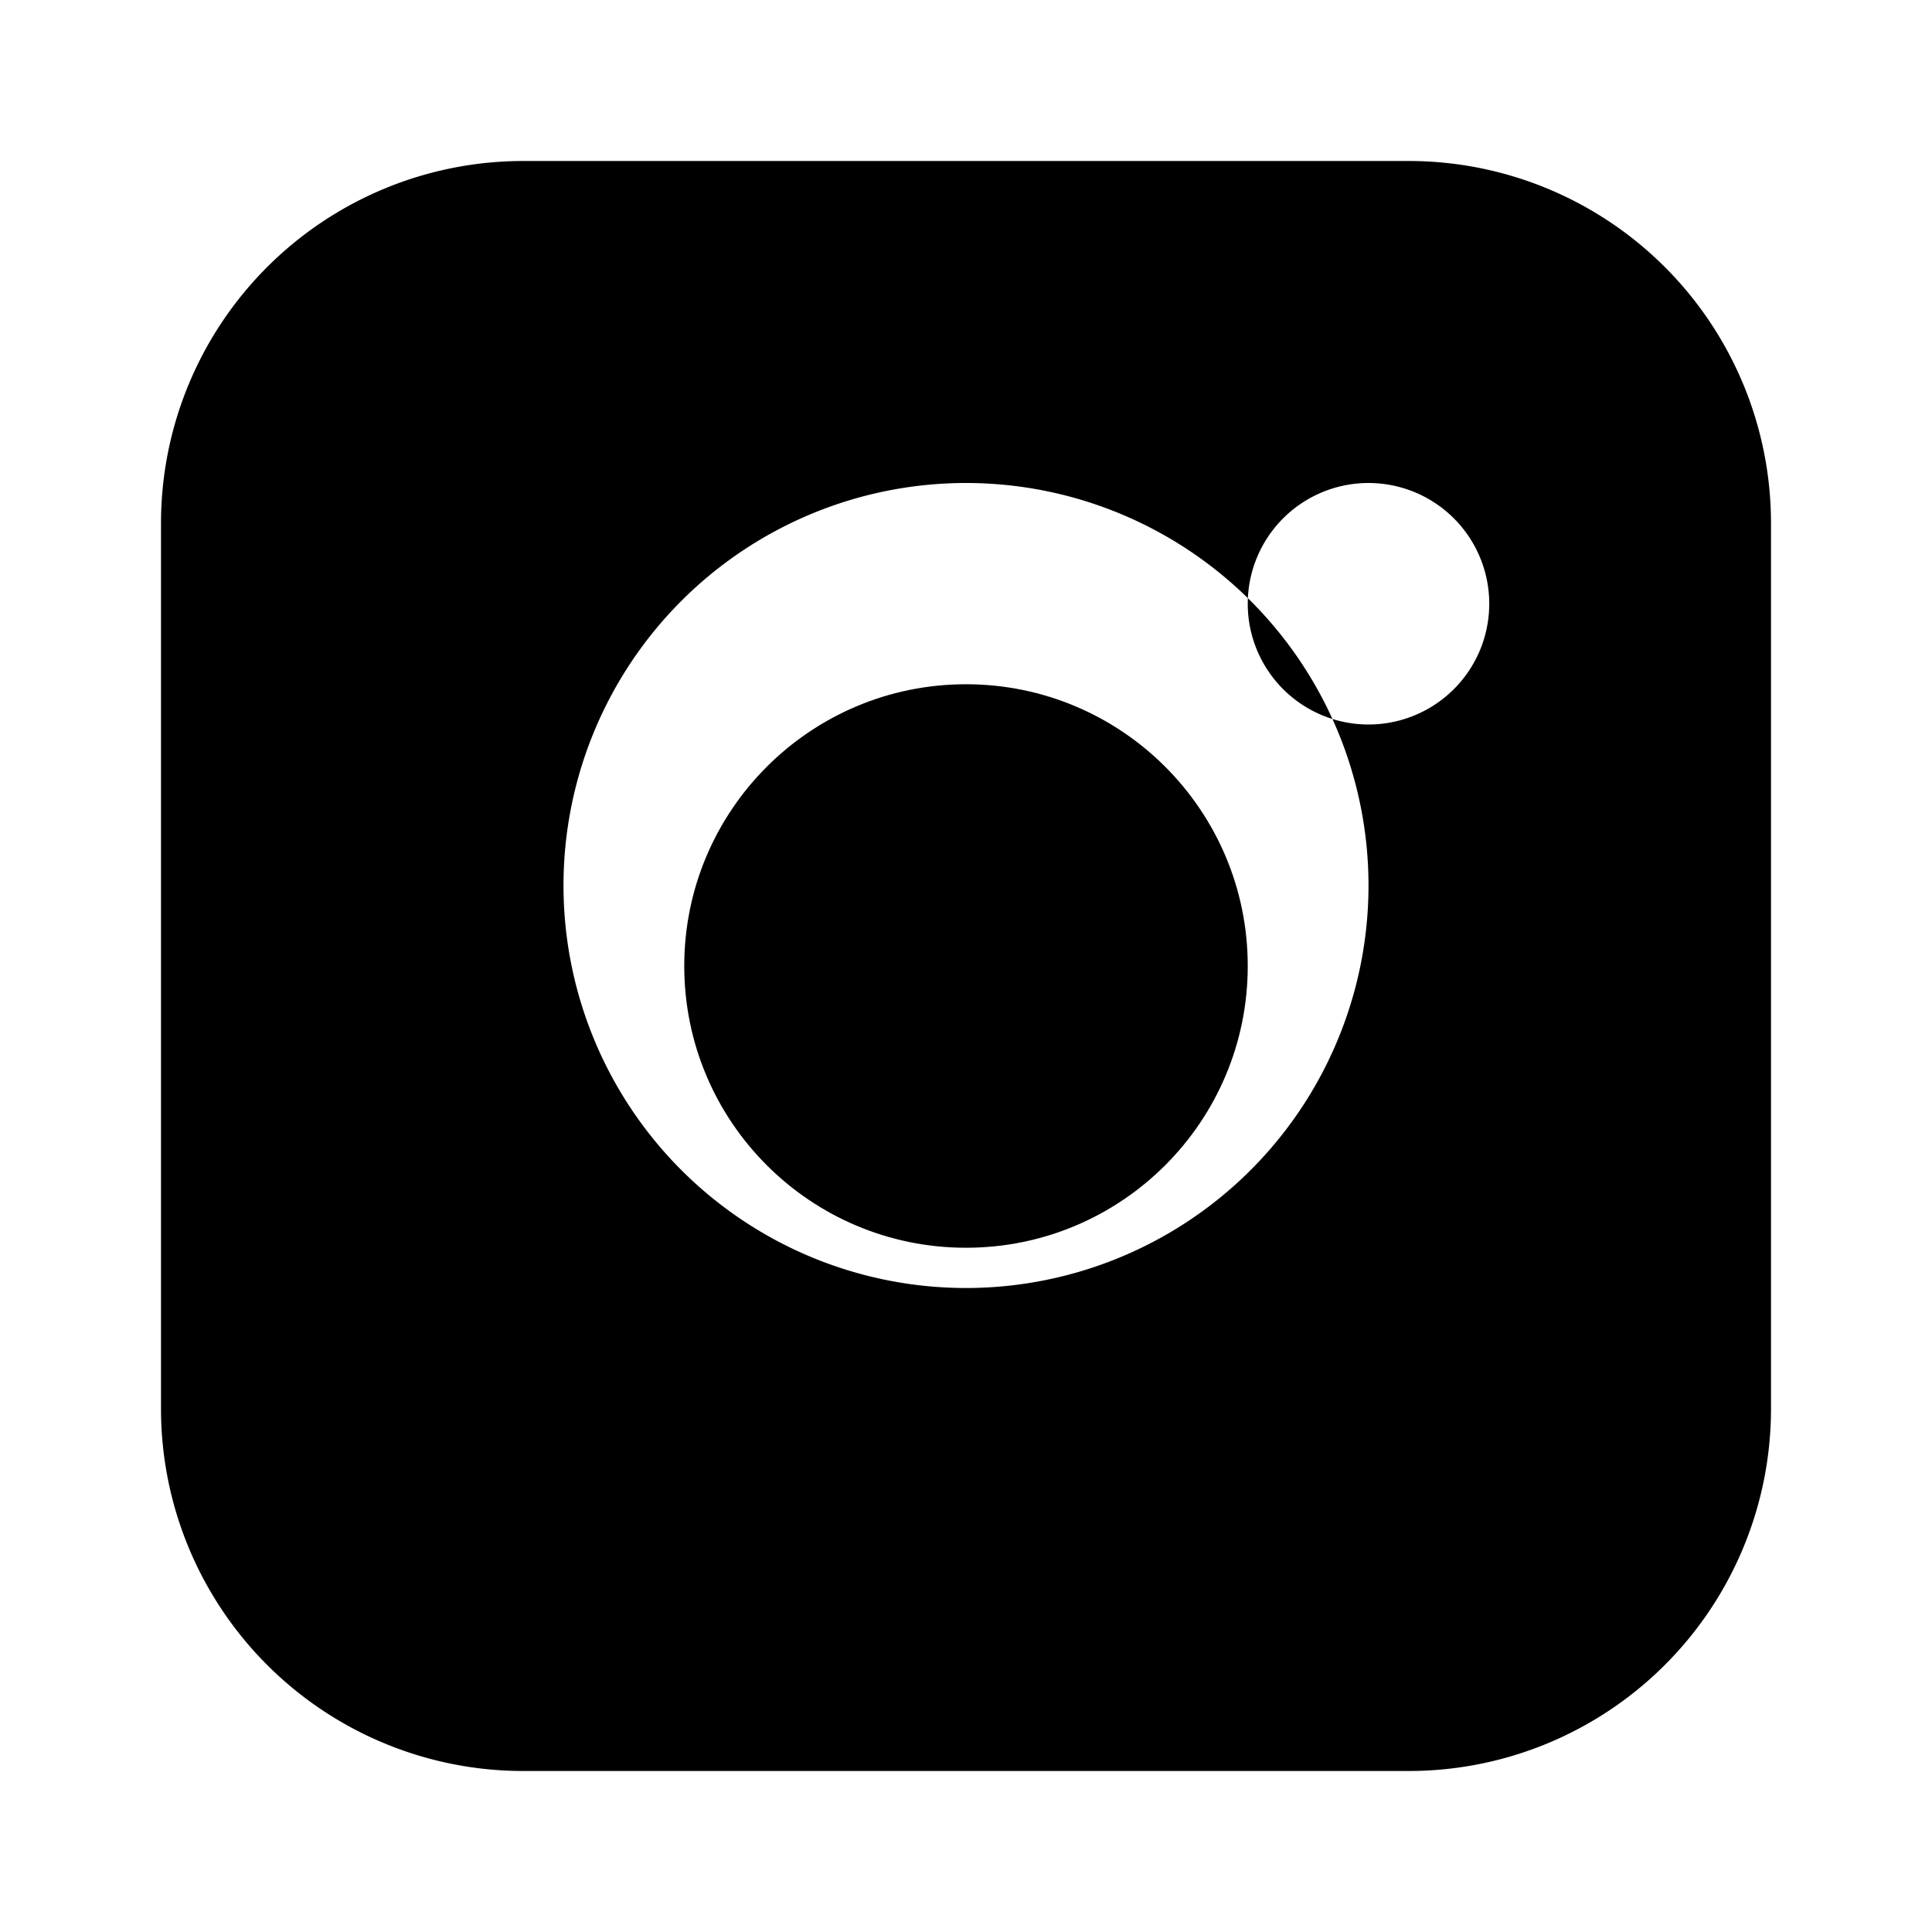
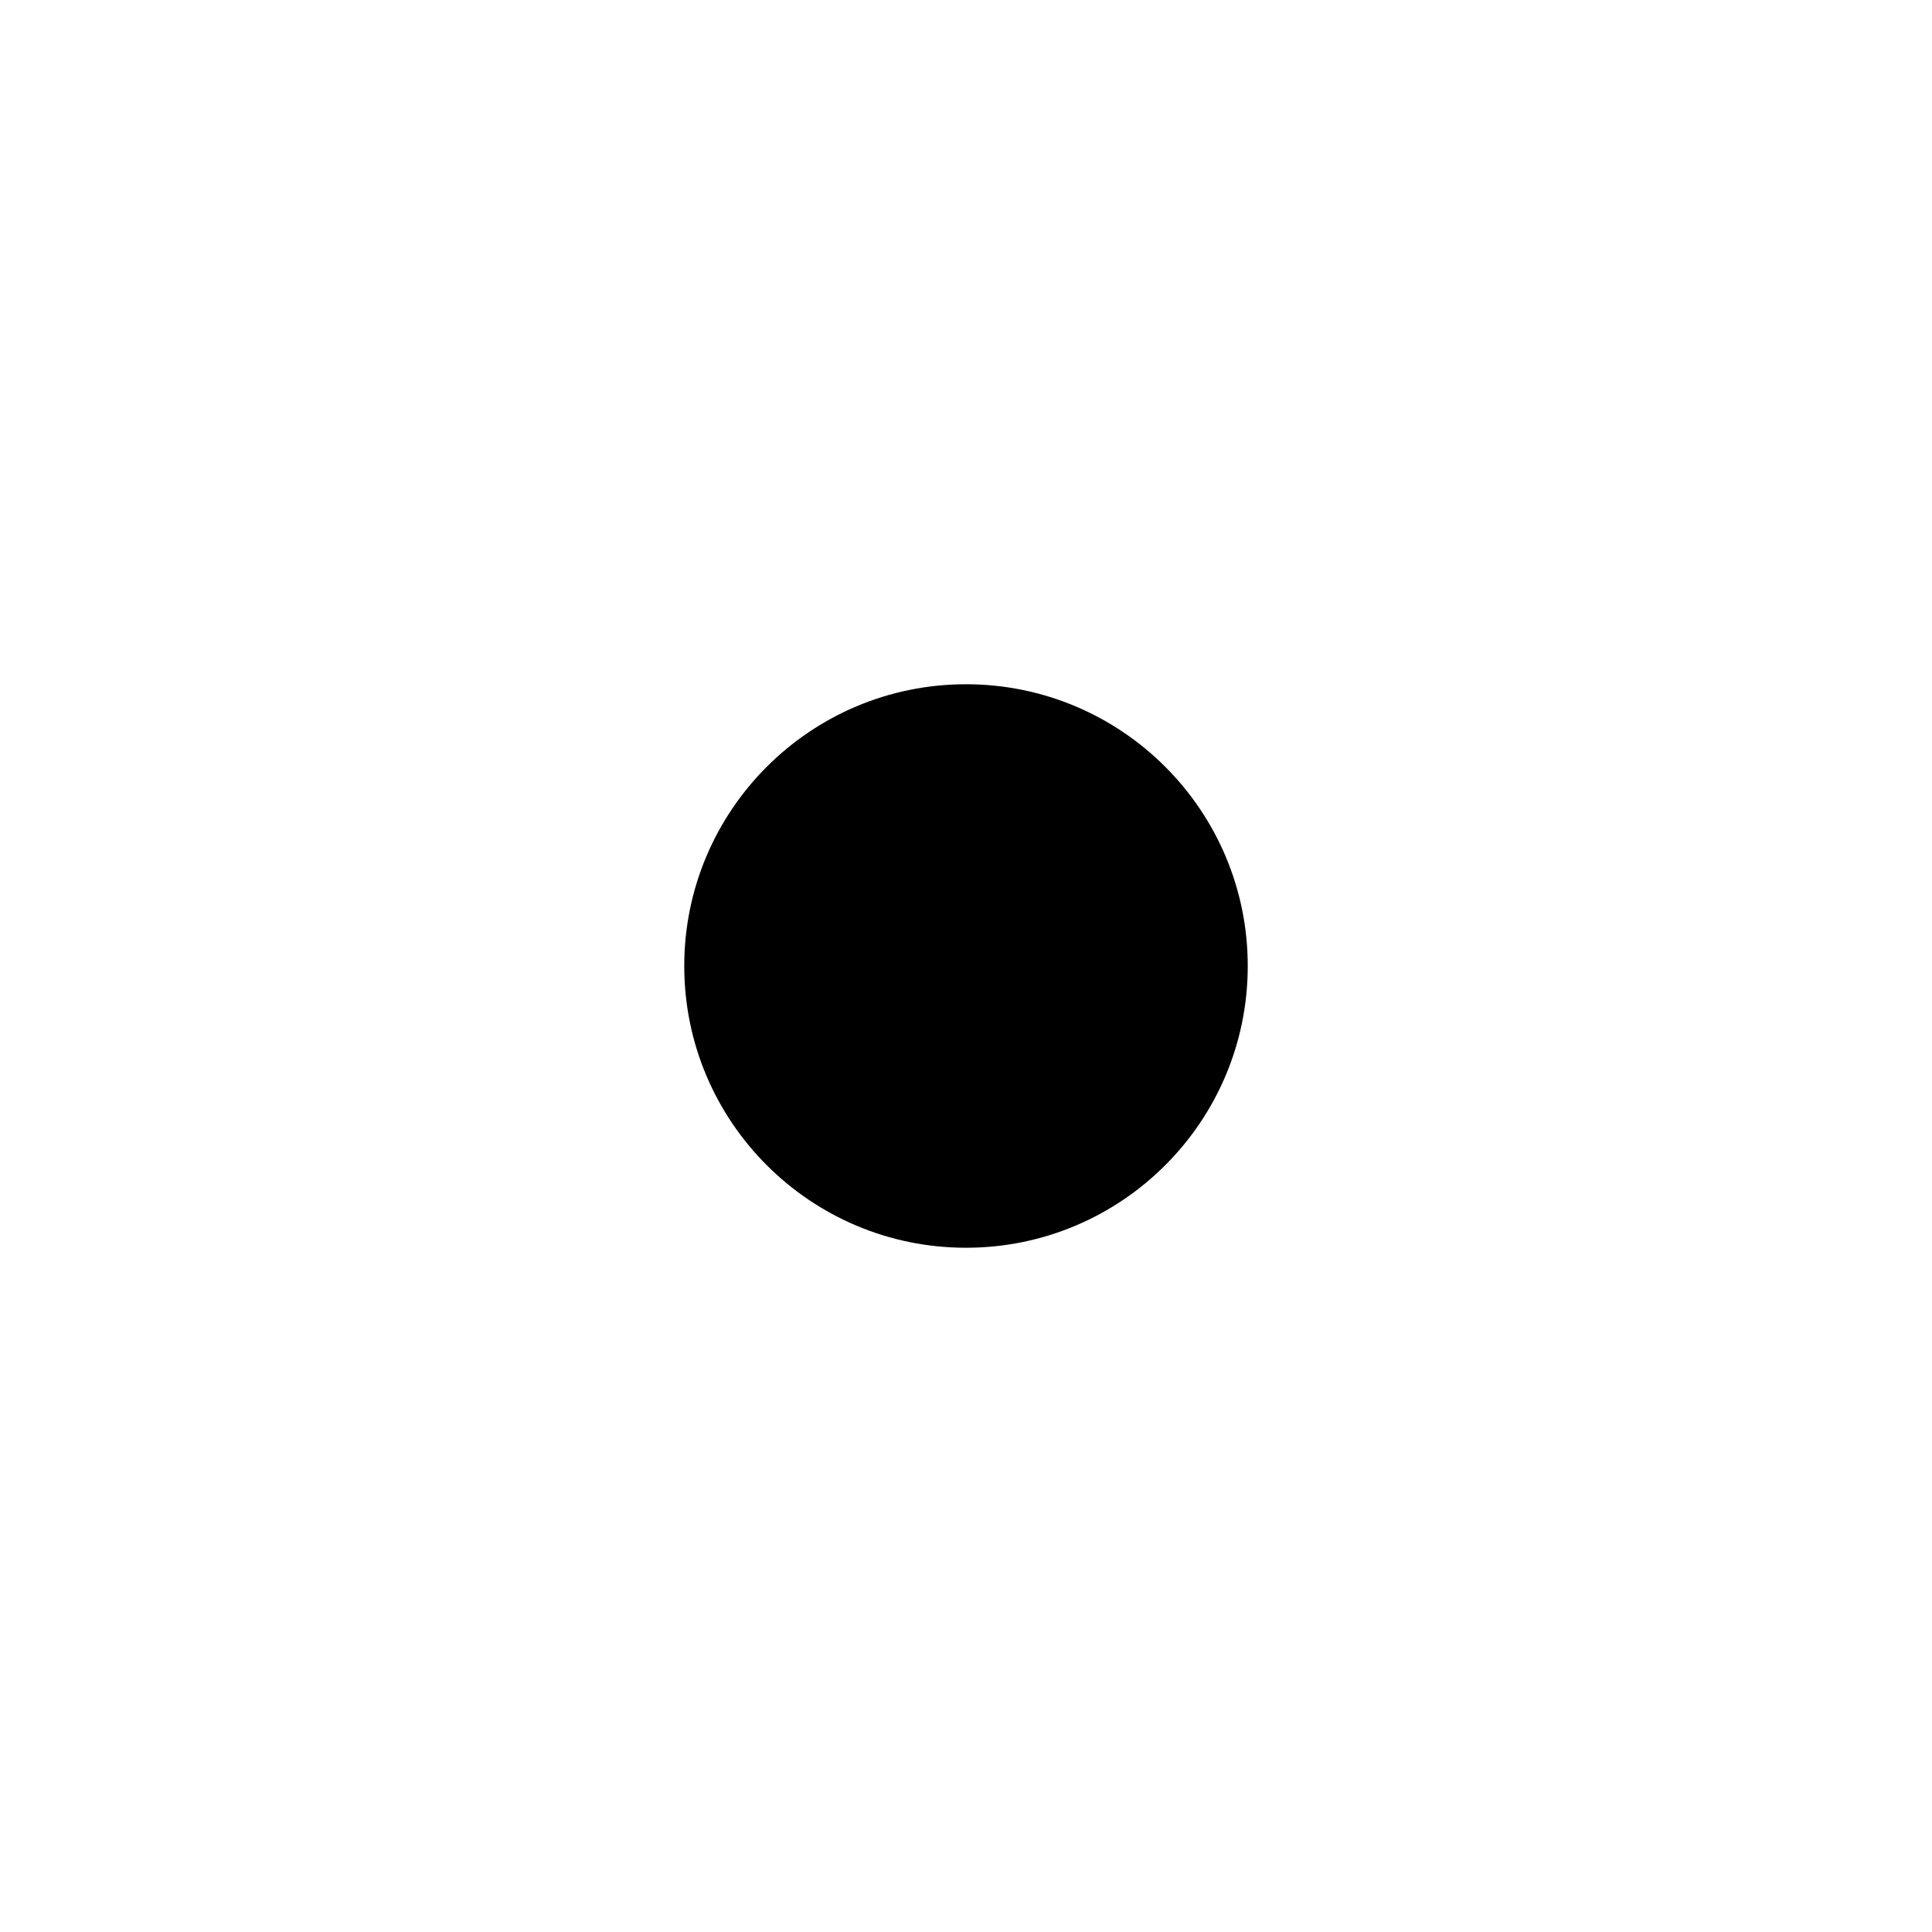
<svg xmlns="http://www.w3.org/2000/svg" viewBox="0 0 24 24">
-   <path d="M17.5 2h-11A4.5 4.5 0 0 0 2 6.5v11A4.5 4.5 0 0 0 6.5 22h11A4.5 4.5 0 0 0 22 17.5v-11A4.5 4.5 0 0 0 17.5 2zm-5.5 14a5 5 0 1 1 5-5 5 5 0 0 1-5 5zm6.5-8.5a1.5 1.5 0 1 1-1.5-1.5 1.5 1.5 0 0 1 1.5 1.5z" />
  <circle cx="12" cy="12" r="3.5" />
</svg>